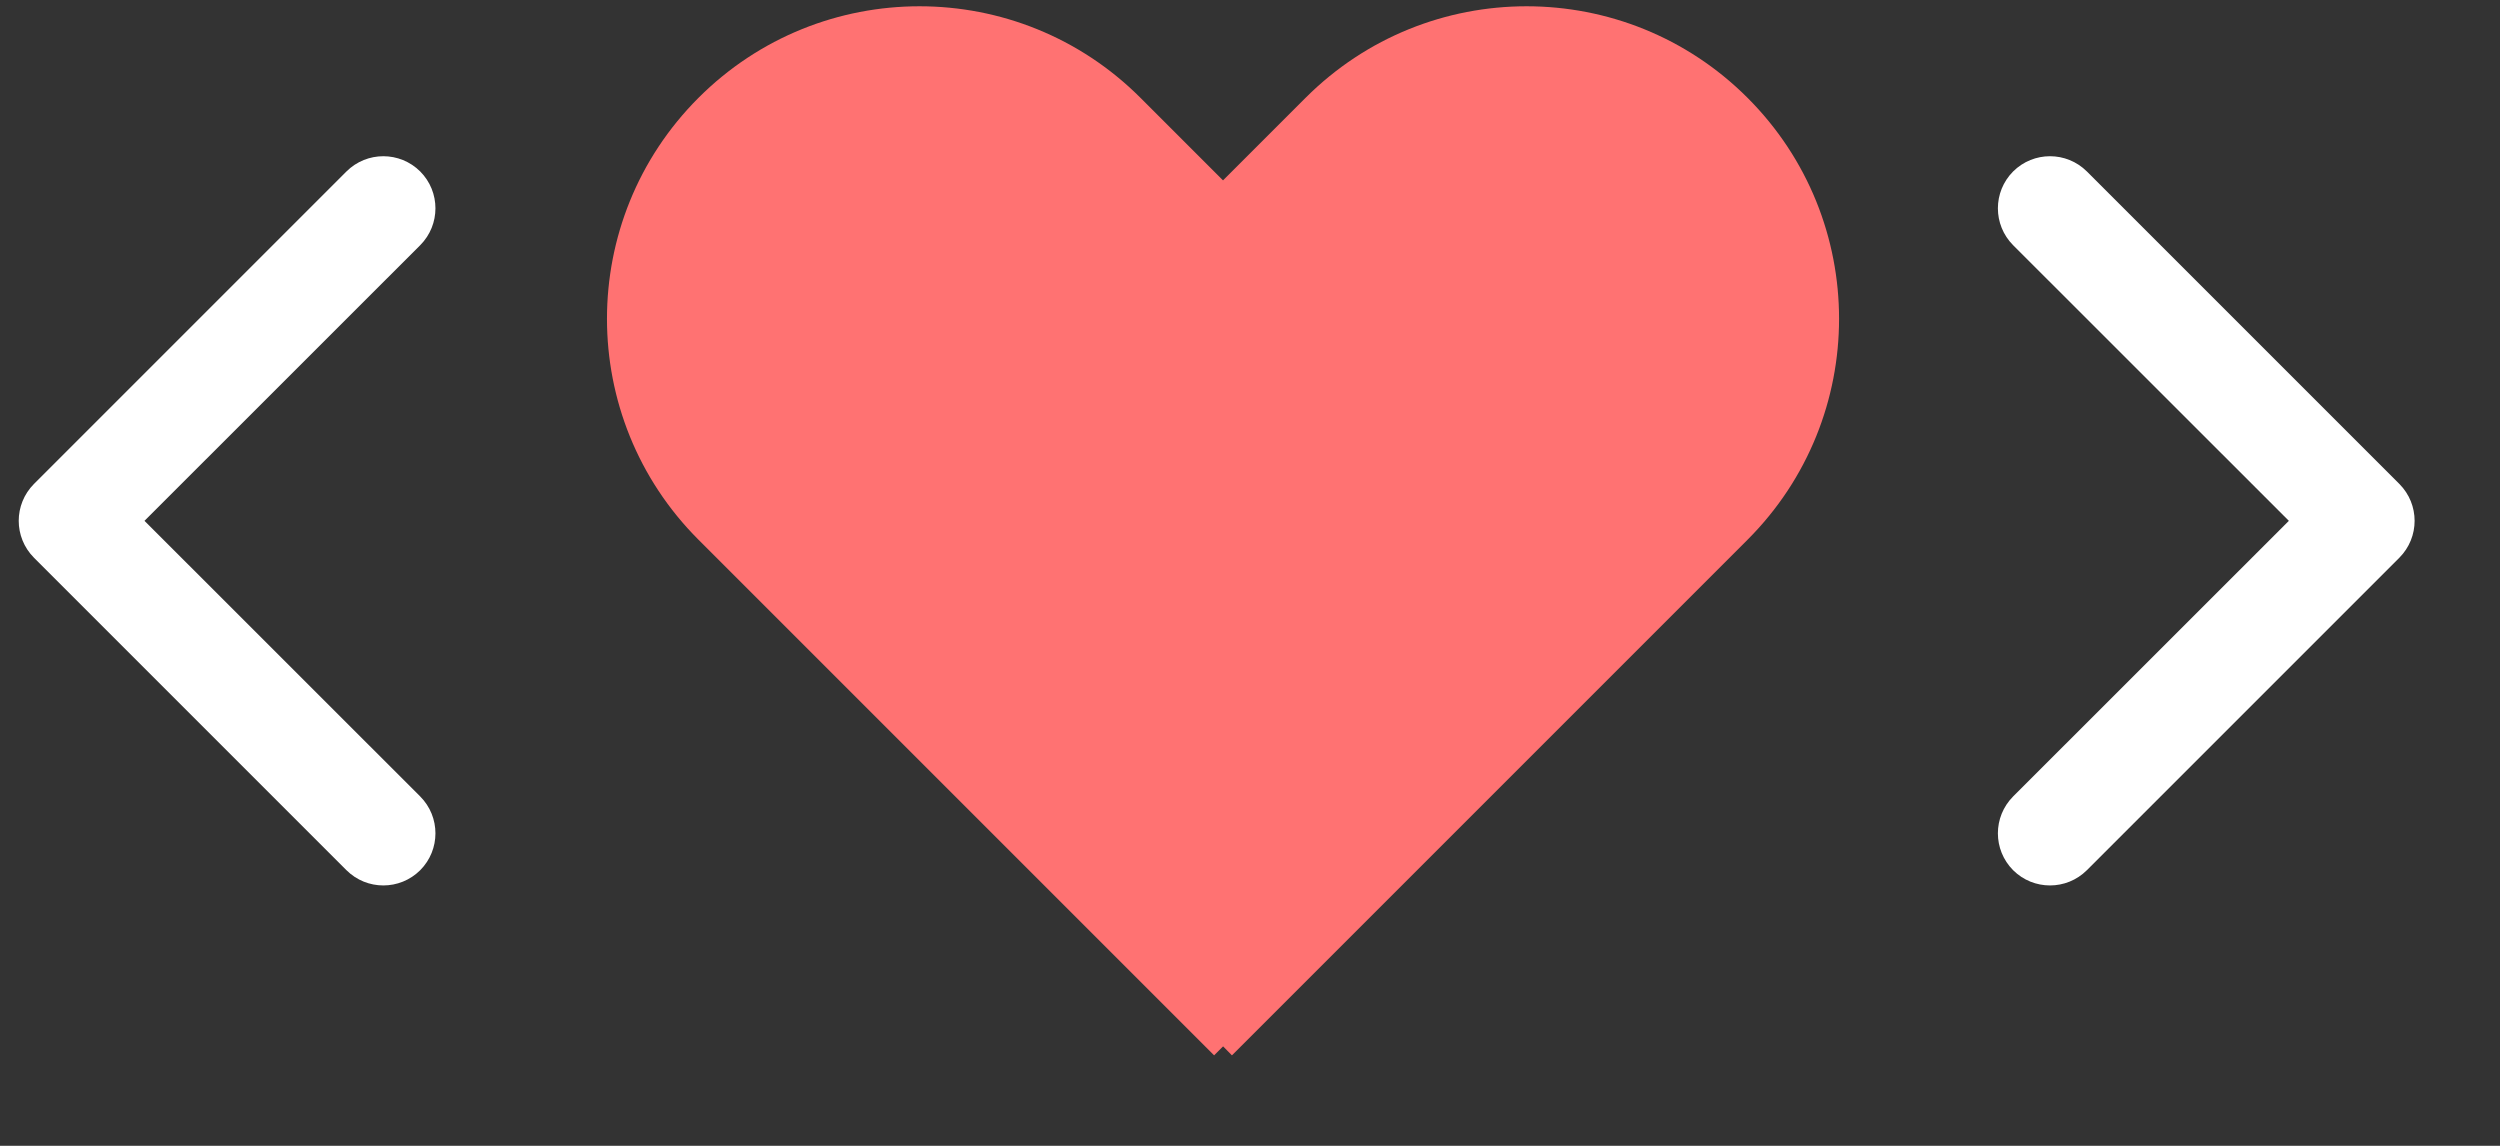
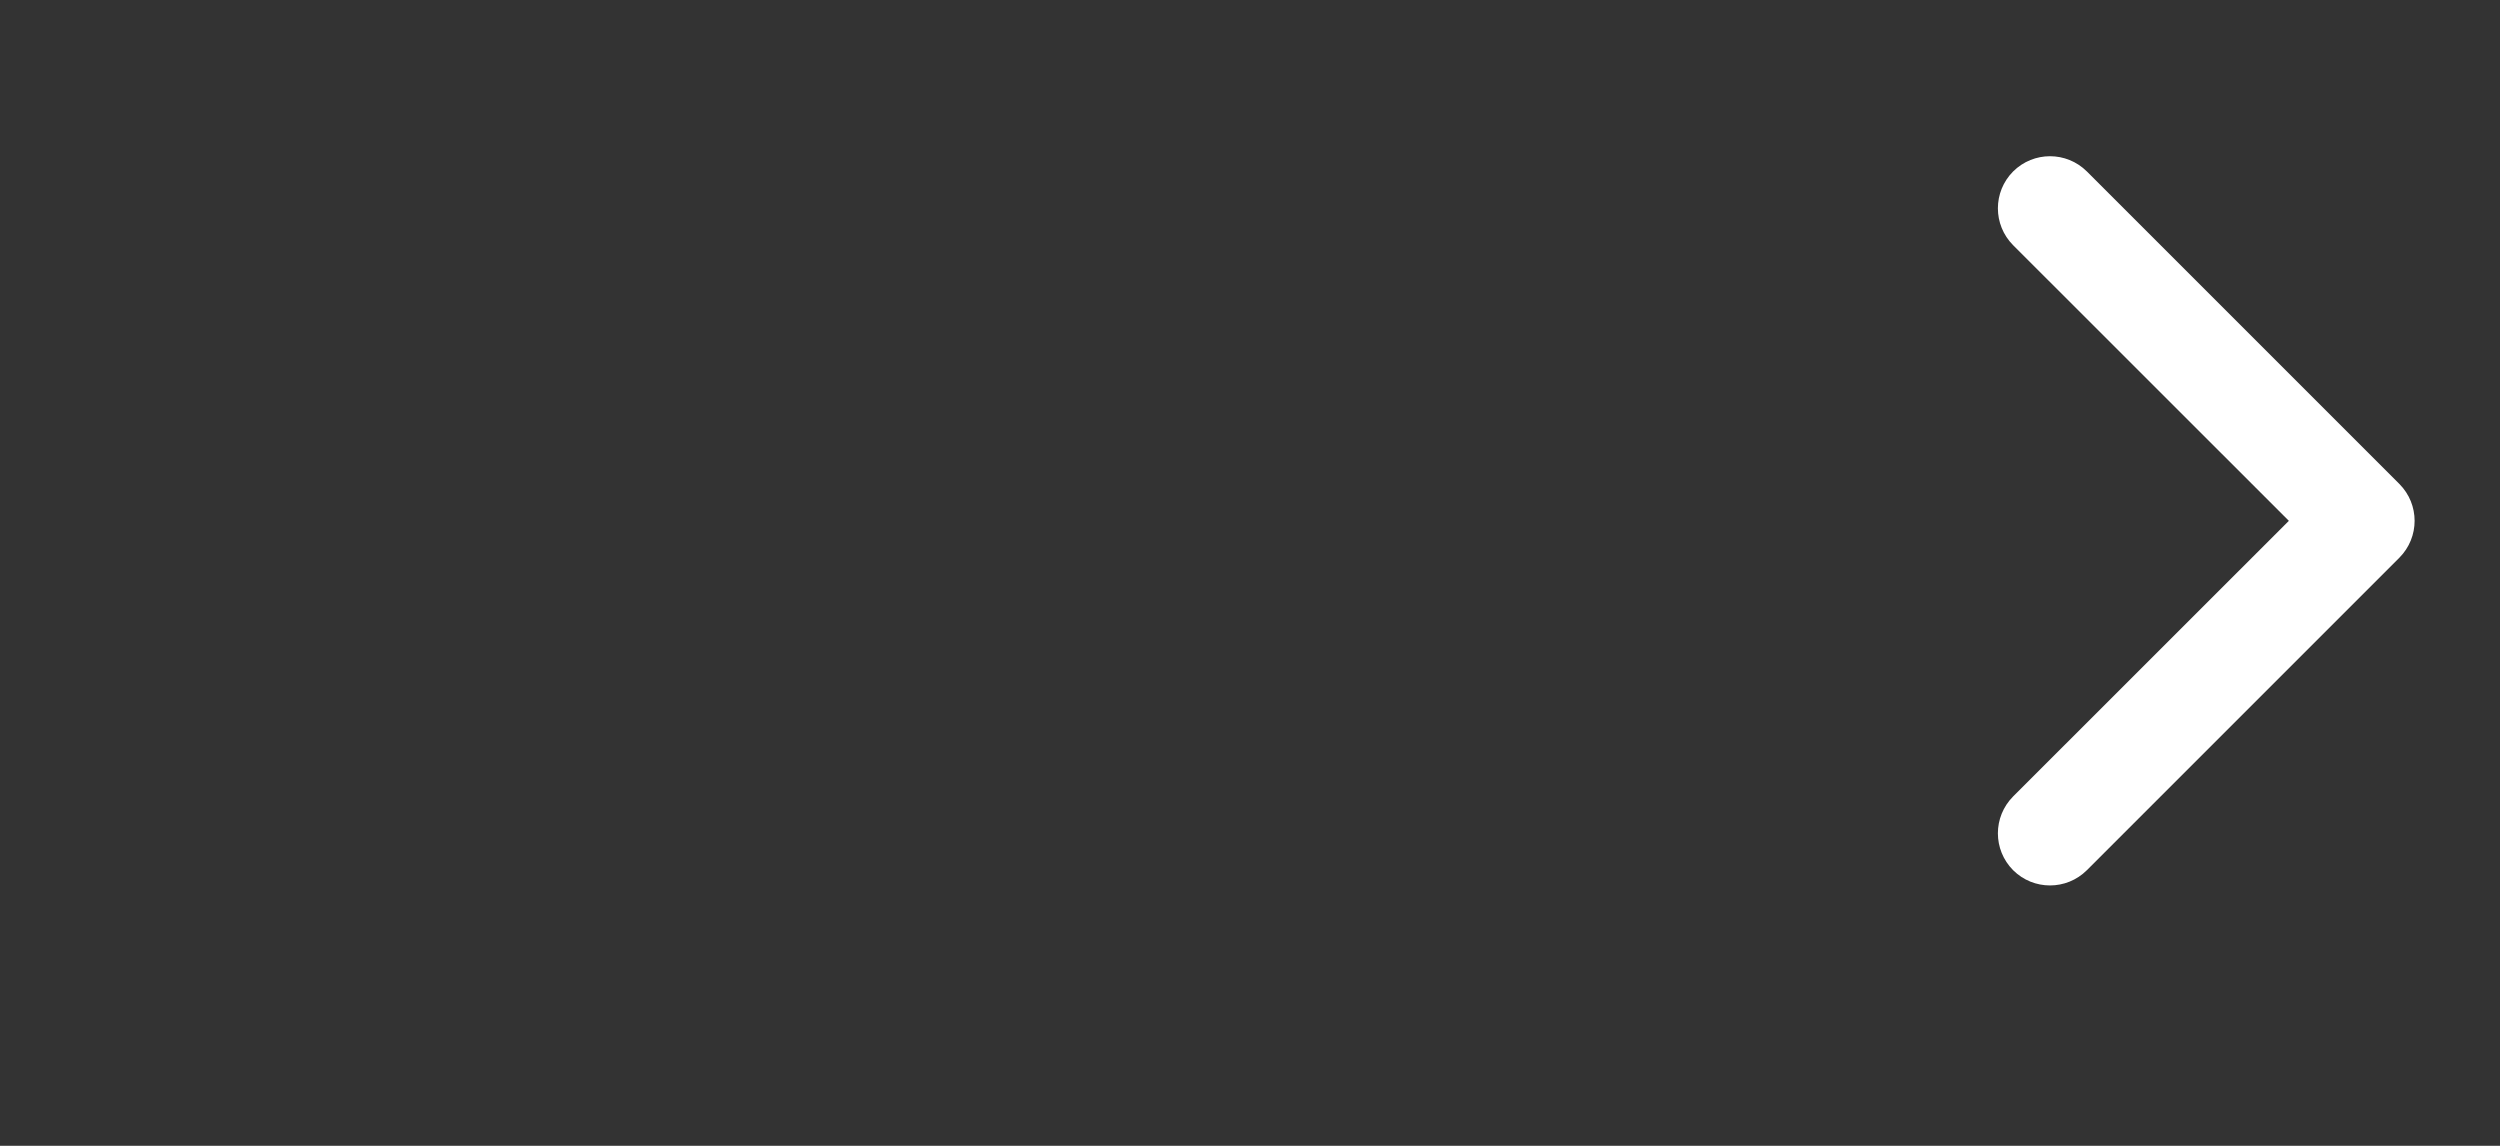
<svg xmlns="http://www.w3.org/2000/svg" width="24px" height="11px" viewBox="0 0 24 11" version="1.1">
  <rect x="0" y="0" width="24" height="11" fill="#333333" stroke="none" />
  <title>left-heart</title>
  <desc>Created with Sketch.</desc>
  <g id="Page-1" stroke="none" stroke-width="1" fill="none" fill-rule="evenodd">
    <g id="Group-6" transform="translate(-23, -32)">
      <g id="Group-3" transform="translate(22, 21)">
        <g id="left-heart" transform="translate(0.68, 6)">
-           <path d="M14.121,3 C15.778,3 17.121,4.343 17.121,6 L17.121,13 L17,12.999 L17,13.121 L10,13.121 C8.343,13.121 7,11.778 7,10.121 C7,8.464 8.343,7.121 10,7.121 L11.121,7.121 L11.121,6 C11.121,4.343 12.464,3 14.121,3 Z" id="Combined-Shape" fill="#FF7272" transform="translate(12.061, 8.061) rotate(-315) translate(-12.061, -8.061) " />
-           <path d="M4.354,7.354 C4.549,7.158 4.549,6.842 4.354,6.646 C4.158,6.451 3.842,6.451 3.646,6.646 L0.646,9.646 C0.451,9.842 0.451,10.158 0.646,10.354 L3.646,13.354 C3.842,13.549 4.158,13.549 4.354,13.354 C4.549,13.158 4.549,12.842 4.354,12.646 L1.707,10 L4.354,7.354 Z" id="Path-44" fill="#FFFFFF" fill-rule="nonzero" />
          <path d="M20.707,10 L23.354,7.354 C23.549,7.158 23.549,6.842 23.354,6.646 C23.158,6.451 22.842,6.451 22.646,6.646 L19.646,9.646 C19.451,9.842 19.451,10.158 19.646,10.354 L22.646,13.354 C22.842,13.549 23.158,13.549 23.354,13.354 C23.549,13.158 23.549,12.842 23.354,12.646 L20.707,10 Z" id="Path-44" fill="#FFFFFF" fill-rule="nonzero" transform="translate(21.5, 10) scale(-1, 1) translate(-21.5, -10) " />
        </g>
      </g>
    </g>
  </g>
</svg>